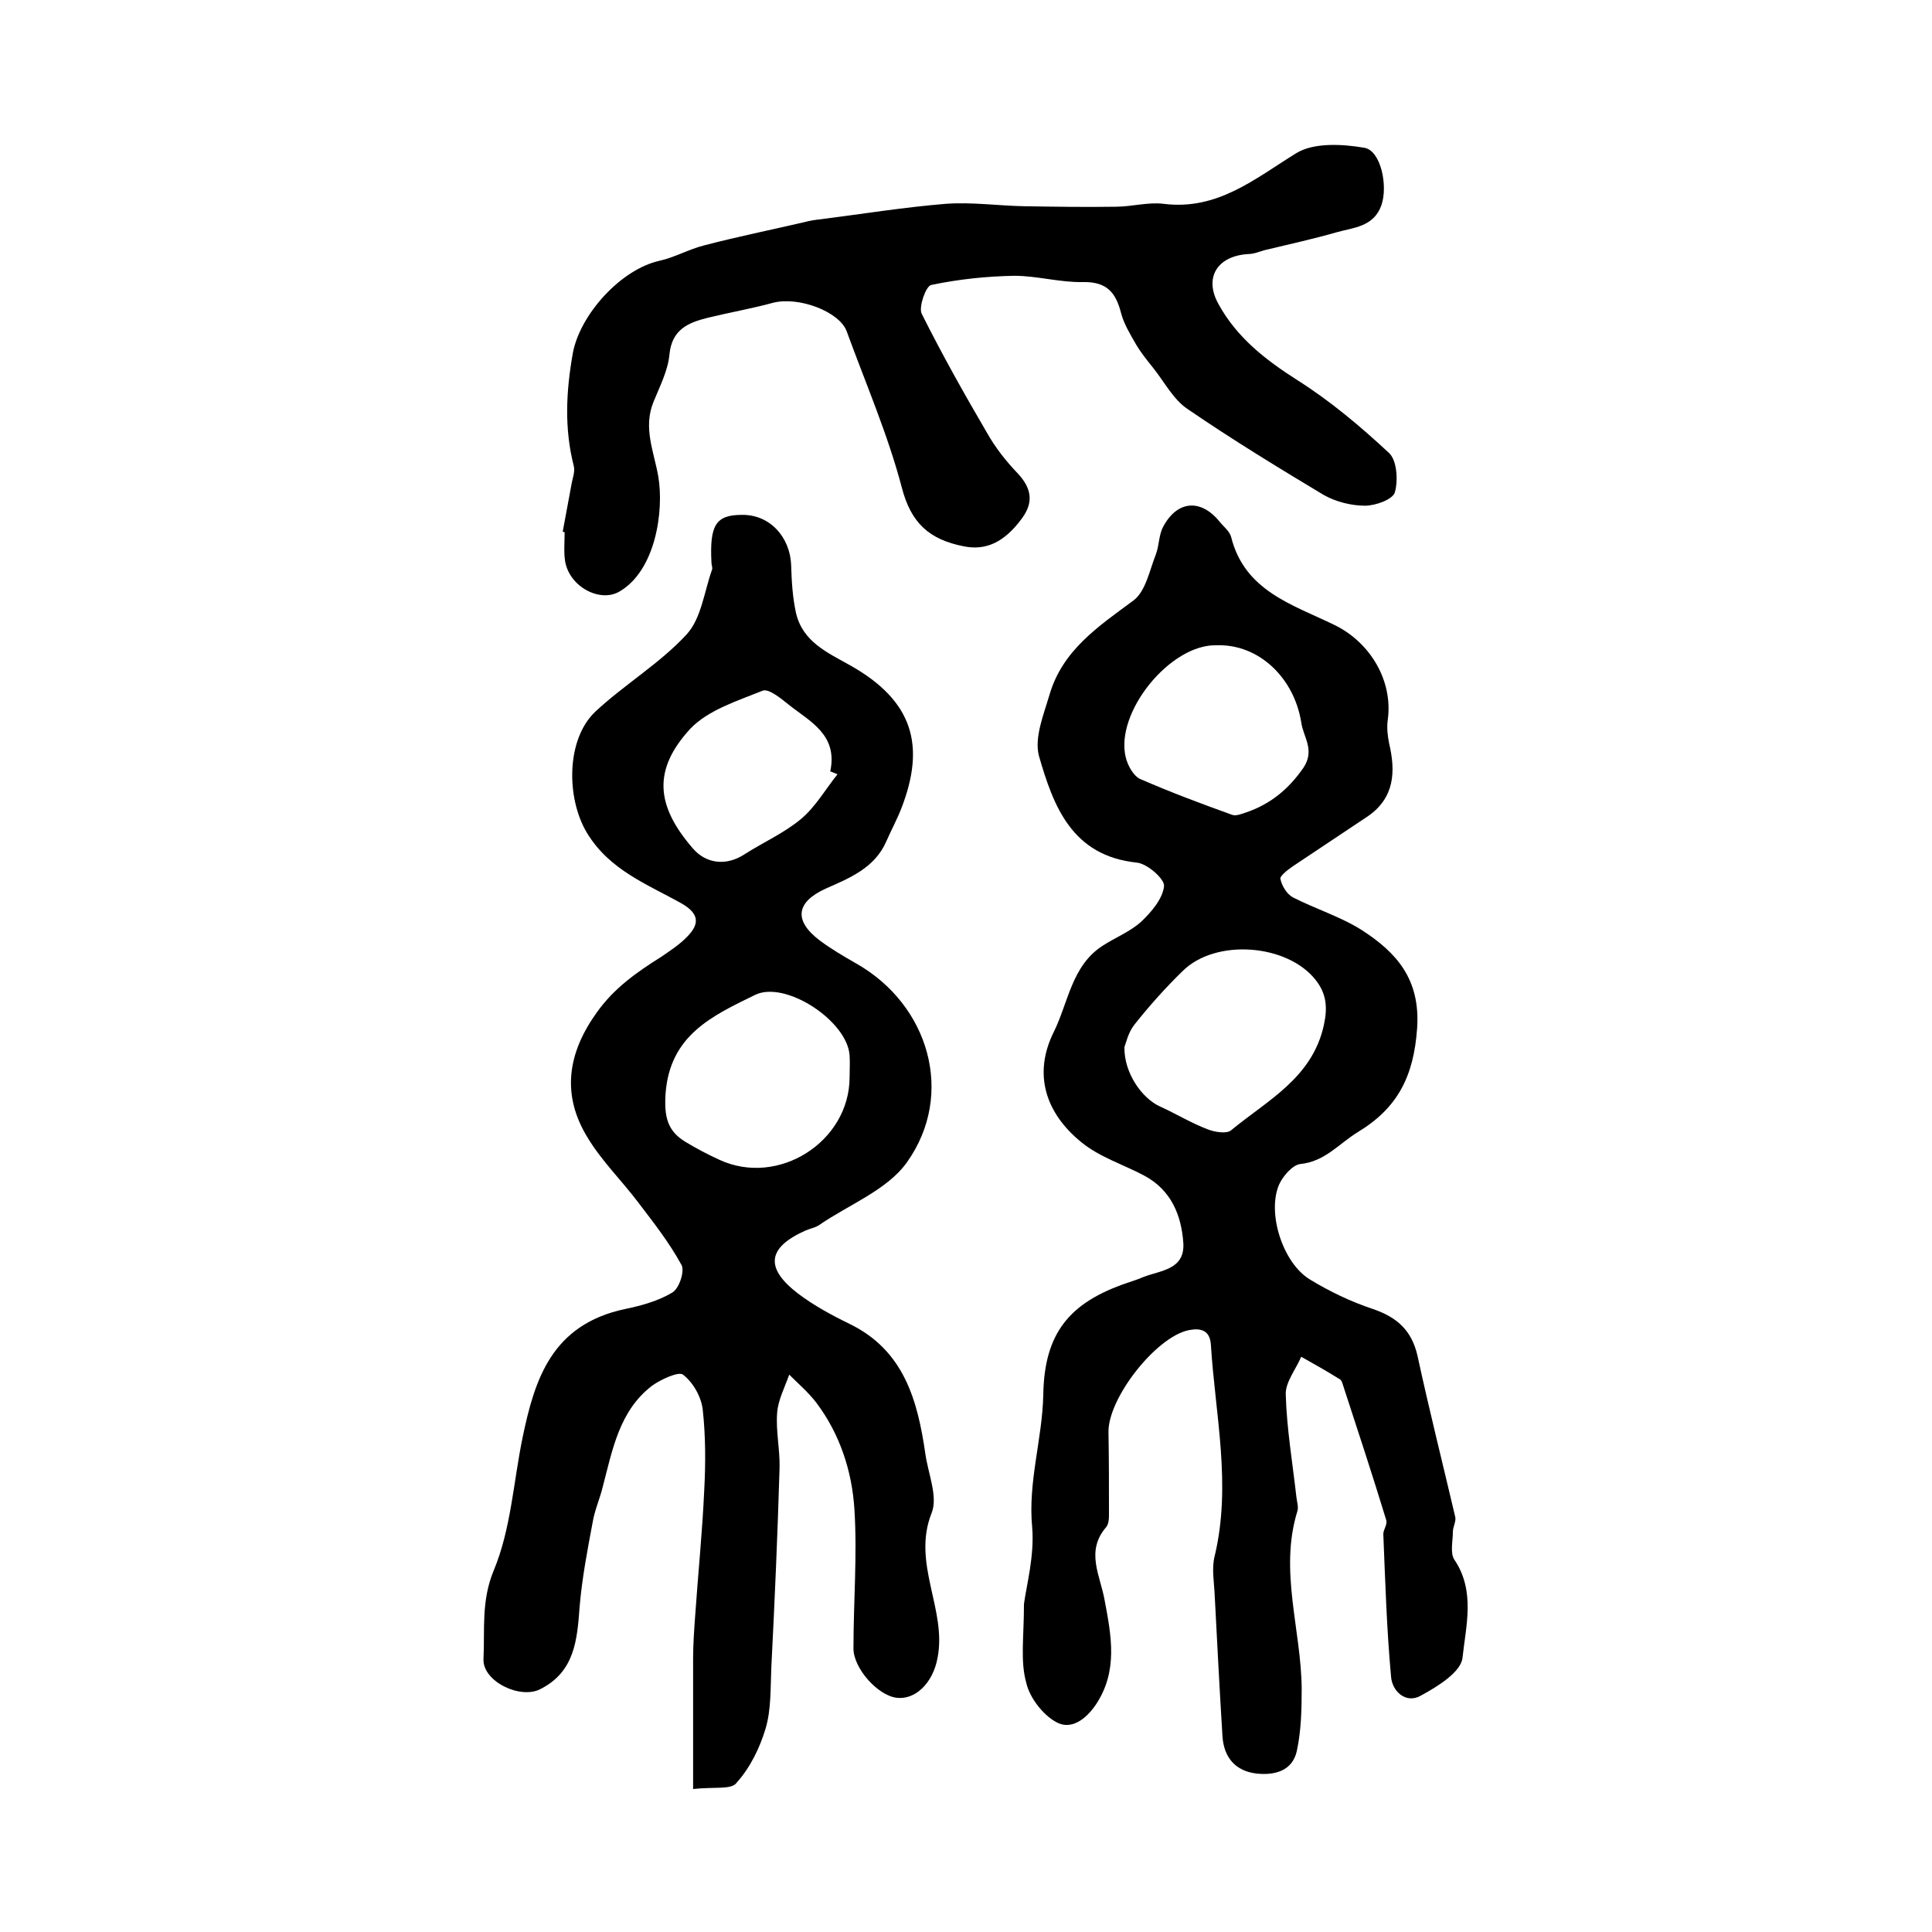
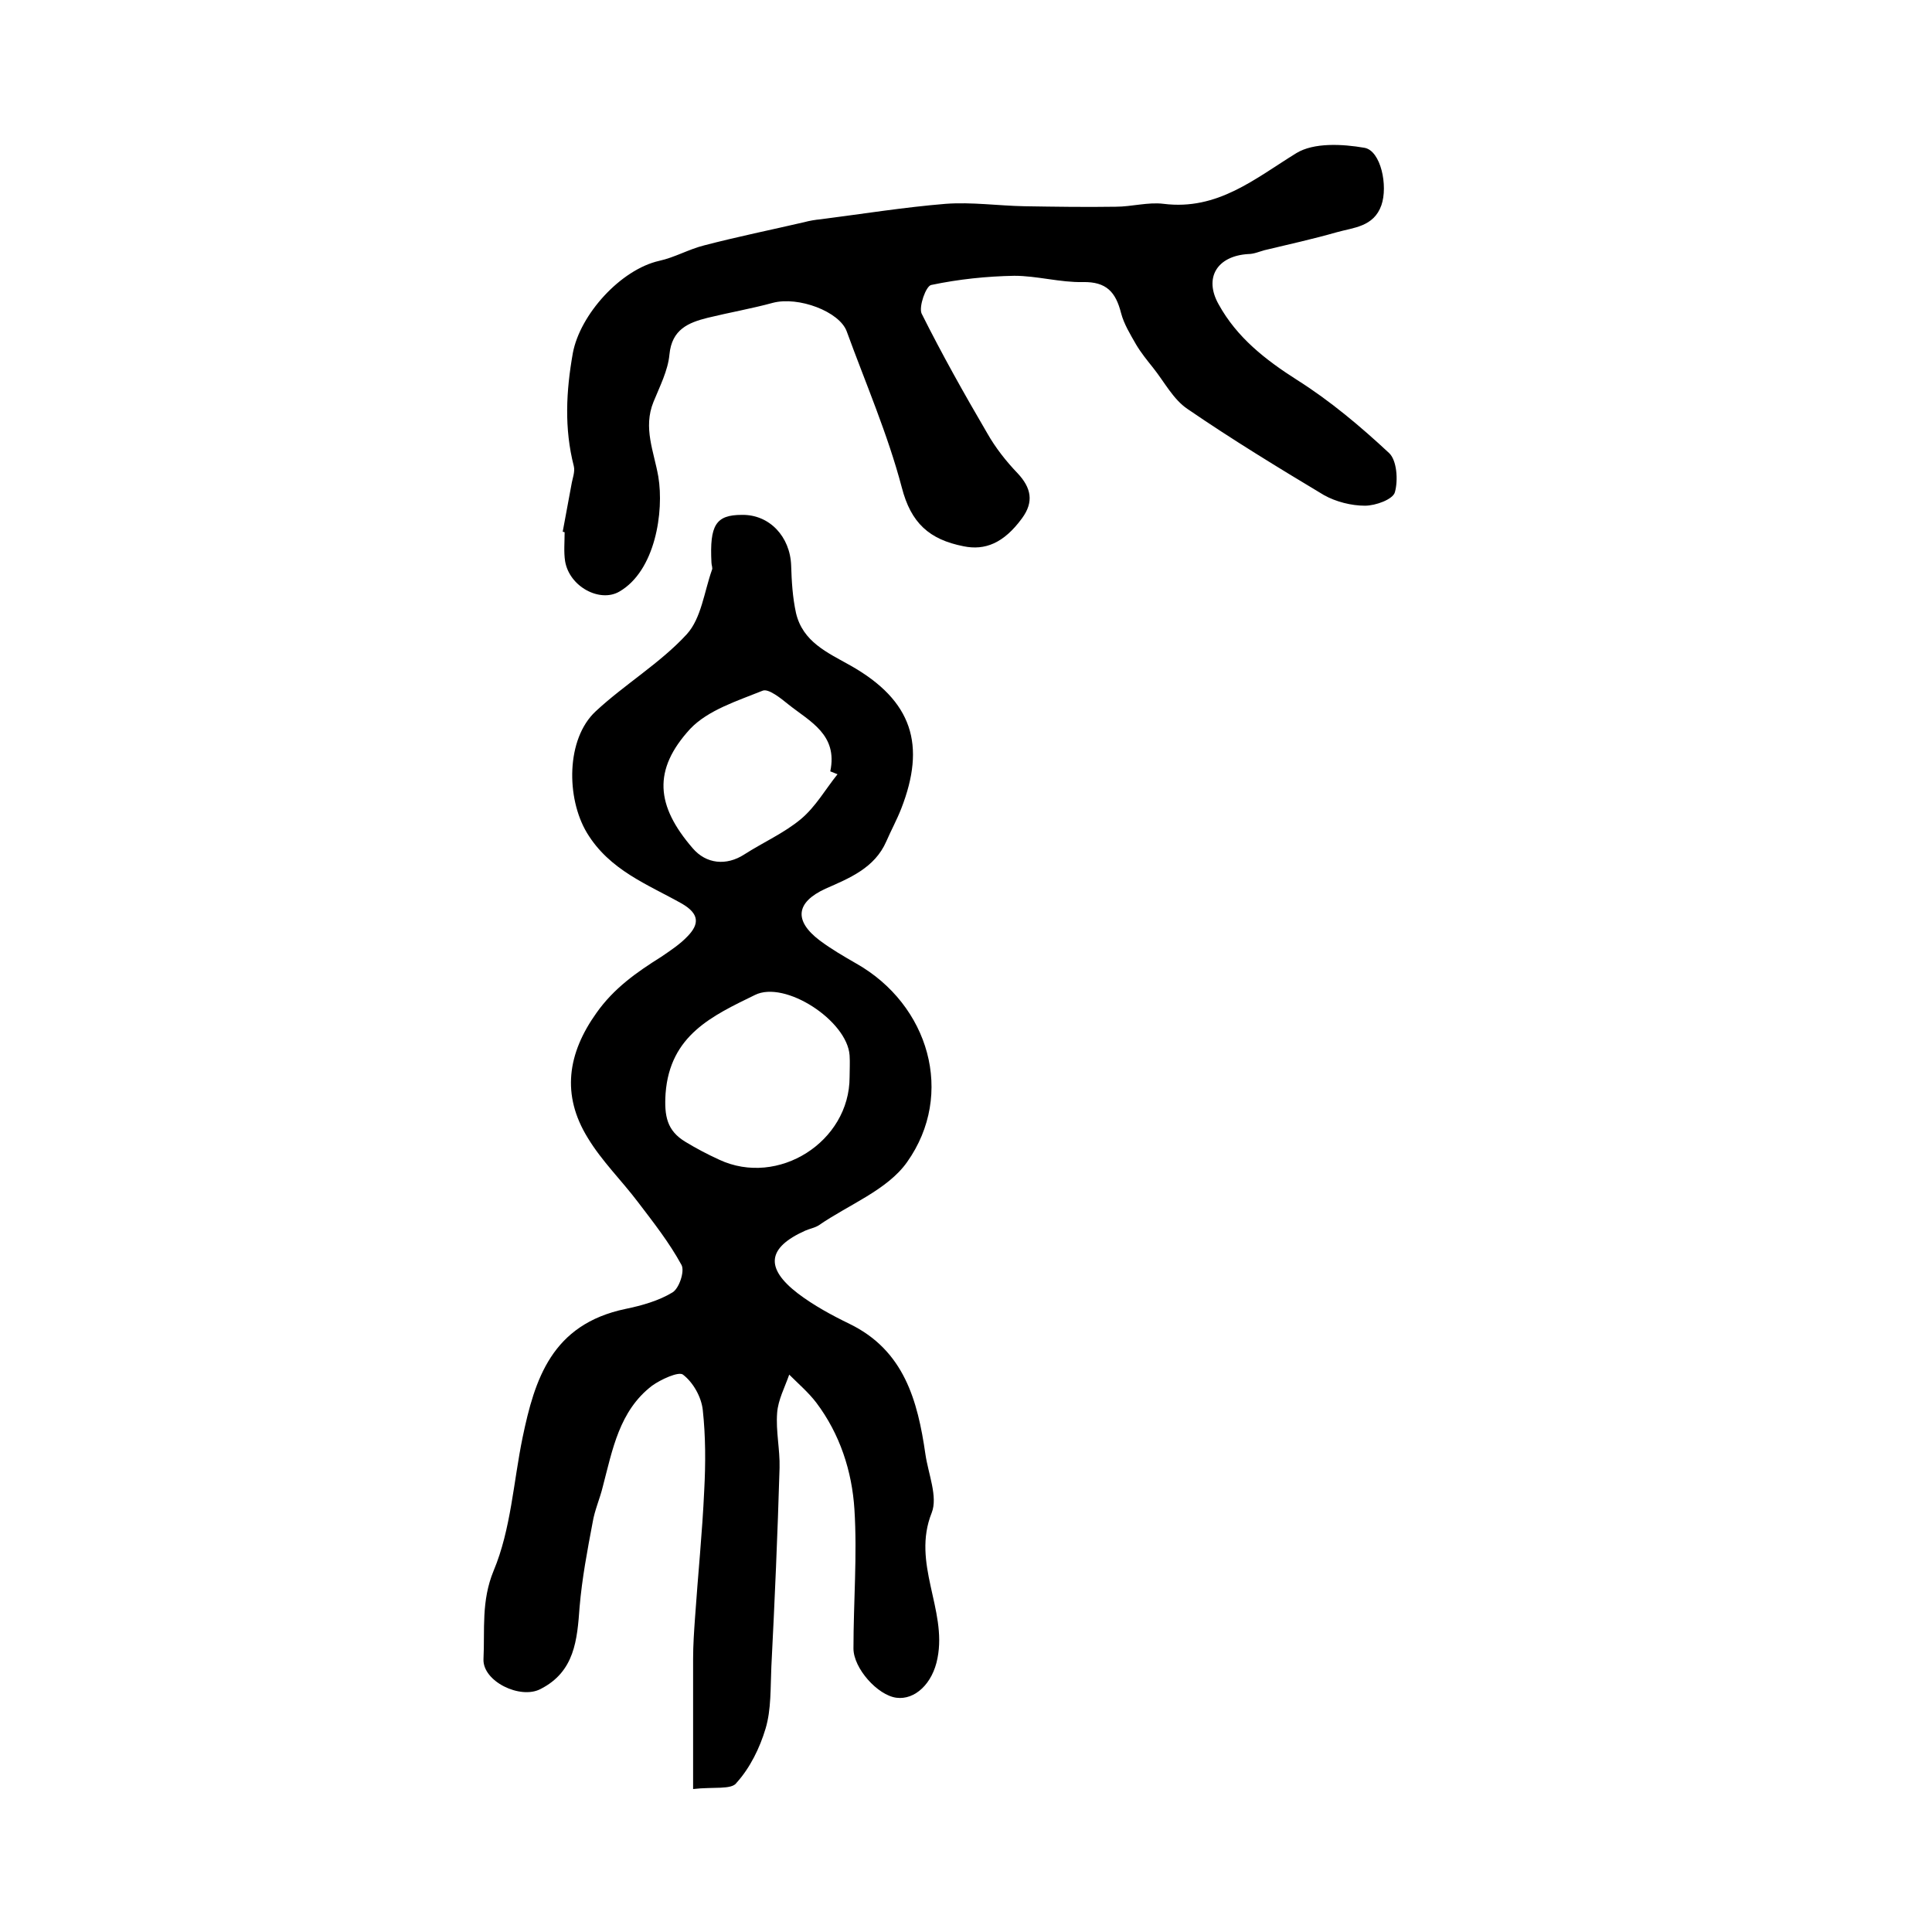
<svg xmlns="http://www.w3.org/2000/svg" version="1.1" id="图层_1" x="0px" y="0px" viewBox="0 0 400 400" style="enable-background:new 0 0 400 400;" xml:space="preserve">
  <style type="text/css">
	.st0{fill:#FFFFFF;}
</style>
  <g>
-     <path d="M212,332.1c0.5-3.8,2.2-10,1.7-15.9c-0.9-9.4,2.1-18.2,2.3-27.4c0.2-12.7,5.3-19.1,17.4-23.2c1.1-0.4,2.2-0.7,3.3-1.2   c3.6-1.4,8.6-1.5,8.3-7c-0.4-5.8-2.5-11-8.1-14c-4.3-2.3-9.2-3.8-13-6.9c-7.4-6-10.1-14.1-5.7-22.9c3-6.1,3.7-13.7,10.1-17.8   c2.6-1.7,5.7-2.9,8-5c2.1-2,4.4-4.7,4.7-7.3c0.2-1.5-3.5-4.7-5.6-4.9c-13.5-1.4-17.3-11.7-20.3-22.1c-1-3.8,1-8.6,2.2-12.7   c2.7-9.2,10.1-14.1,17.4-19.5c2.5-1.9,3.3-6.2,4.6-9.5c0.7-1.8,0.6-4,1.5-5.7c2.9-5.5,7.8-5.9,11.7-1.1c0.8,1,2.1,2,2.4,3.2   c2.8,11.2,12.8,14,21.4,18.2c7.4,3.6,12.2,11.6,11,19.8c-0.2,1.5,0,3.2,0.3,4.7c1.4,5.9,1.1,11.3-4.4,15.1   c-5.2,3.5-10.4,6.9-15.6,10.4c-1,0.7-2.7,2-2.5,2.6c0.3,1.4,1.3,3.1,2.6,3.8c4.7,2.4,9.9,4,14.3,6.8c7.1,4.6,12.1,10.1,11.4,20.3   c-0.7,9.9-4,16.5-12.3,21.5c-3.9,2.4-6.8,6.1-11.9,6.6c-1.6,0.2-3.6,2.5-4.4,4.3c-2.5,5.9,0.8,16.2,6.4,19.6   c4.1,2.5,8.5,4.6,13,6.1c5,1.7,8.1,4.4,9.3,9.8c2.4,11.1,5.2,22.2,7.8,33.3c0.2,0.9-0.5,2-0.5,3.1c0,1.9-0.6,4.3,0.3,5.7   c4.4,6.5,2.4,13.7,1.7,20.3c-0.3,3-5.2,6-8.7,7.9c-3.1,1.7-5.9-1-6.1-4c-0.9-9.8-1.2-19.7-1.6-29.5c0-0.9,0.9-2,0.6-2.9   c-2.9-9.5-6-18.9-9.1-28.4c-0.1-0.3-0.3-0.7-0.6-0.8c-2.6-1.6-5.2-3.1-7.9-4.6c-1.1,2.6-3.3,5.3-3.2,7.8c0.2,7.1,1.4,14.1,2.2,21.2   c0.1,1,0.5,2.1,0.2,3c-3.8,12.3,0.8,24.5,0.9,36.7c0,4.3-0.1,8.7-1,12.9c-0.9,4.1-4.5,5.1-8.3,4.7c-4.4-0.5-6.8-3.3-7.1-7.7   c-0.6-9.7-1.1-19.4-1.6-29c-0.1-2.8-0.7-5.8,0-8.4c3.5-14.7,0.1-29.2-0.8-43.7c-0.2-3-2.1-3.5-4.6-3c-6.8,1.4-16.8,14.2-16.6,21.2   c0.1,5.6,0.1,11.2,0.1,16.7c0,1,0,2.2-0.6,2.9c-4.3,5-1.2,10-0.3,15.1c1.4,7.4,2.8,14.7-1.8,21.6c-2.1,3.1-5.2,5.4-8.3,3.6   c-2.7-1.5-5.4-5-6.1-8C211.2,343.9,212,339.1,212,332.1z M232.8,216.8c-0.1,5.3,3.6,10.6,7.4,12.3c3.3,1.5,6.4,3.4,9.8,4.7   c1.5,0.6,4,1,4.9,0.2c7.5-6.2,16.8-10.8,19.2-21.8c0.8-3.7,0.5-6.5-1.7-9.3c-5.9-7.5-20.7-8.6-27.5-1.9c-3.6,3.5-6.9,7.2-10,11.1   C233.6,213.7,233.1,216,232.8,216.8z M251.9,133.6c-9.6-0.3-21.2,14-18.8,23.3c0.4,1.6,1.6,3.8,3,4.4c6.2,2.7,12.6,5.1,19,7.4   c0.8,0.3,2-0.2,2.9-0.5c5-1.7,8.8-4.8,11.9-9.3c2.4-3.7-0.1-6.3-0.5-9.4C267.9,140.3,260.6,133.3,251.9,133.6z" />
    <path d="M143.5,370.4c0-9.6,0-18.3,0-27c0-2.8,0.2-5.7,0.4-8.5c0.6-8.8,1.5-17.5,1.9-26.3c0.3-5.6,0.3-11.2-0.3-16.7   c-0.3-2.7-2-5.7-4.1-7.3c-0.9-0.7-4.6,1-6.4,2.3c-6.8,5.2-8.2,13.3-10.2,20.9c-0.6,2.5-1.7,4.9-2.1,7.4c-1.1,5.8-2.2,11.6-2.7,17.5   c-0.5,6.8-1,13.4-8.1,17c-4.2,2.2-12-1.6-11.8-6.2c0.3-6.1-0.5-12,2.1-18.3c3.6-8.6,4.1-18.4,6-27.6c2.5-12,6-23.4,21.3-26.6   c3.4-0.7,6.9-1.7,9.7-3.4c1.4-0.8,2.6-4.4,1.9-5.7c-2.5-4.6-5.8-8.8-9-13c-3.4-4.5-7.5-8.5-10.4-13.3c-5.5-8.9-4.2-17.5,1.8-25.9   c3.6-5.1,8.3-8.4,13.4-11.6c1.9-1.3,3.9-2.6,5.5-4.3c2.4-2.5,2.4-4.6-1.2-6.7c-7.1-4-15-6.9-19.7-14.7c-4.3-7.2-4.3-19.4,1.8-25.1   c6-5.6,13.4-10,18.9-16c3-3.3,3.6-8.8,5.2-13.3c0.2-0.4-0.1-1-0.1-1.5c-0.4-7.8,0.9-9.9,6.3-9.9c5.7-0.1,10,4.5,10.2,10.5   c0.1,3.3,0.3,6.6,1,9.8c1.4,6,6.5,8.2,11.3,10.9c12.9,7.3,15.6,16.5,10.5,29.6c-0.9,2.3-2.1,4.5-3.1,6.8c-2.4,5.5-7.6,7.6-12.6,9.8   c-6.1,2.8-6.6,6.6-1.2,10.7c2.4,1.8,5,3.3,7.6,4.8c15,8.5,20.5,27,10.5,41.1c-4.1,5.8-12.1,8.8-18.3,13.1c-0.8,0.5-1.9,0.7-2.8,1.1   c-7.8,3.5-8.4,7.7-1.5,13c3.3,2.5,7,4.5,10.7,6.3c11.3,5.5,14.1,15.9,15.7,27c0.6,4.1,2.6,8.8,1.3,12.1c-4.2,10.5,3.2,20,1.2,30.1   c-1,5.3-4.7,8.7-8.5,8.2c-3.9-0.5-8.9-6.1-8.9-10.2c0-9.6,0.8-19.3,0.2-28.8c-0.5-7.9-3-15.6-7.9-22.1c-1.6-2.1-3.7-3.9-5.6-5.8   c-0.9,2.6-2.3,5.2-2.5,7.9c-0.3,3.8,0.6,7.6,0.5,11.4c-0.4,13.7-1,27.5-1.7,41.2c-0.2,4.3,0,8.8-1.2,12.8c-1.2,4-3.2,8.1-6,11.2   C151.5,370.6,147.7,369.9,143.5,370.4z M175.9,223c0-1.5,0.1-3,0-4.5c-0.5-7.2-13.4-15.6-19.6-12.5c-8.8,4.3-17.6,8.3-18.5,20.4   c-0.3,4.7,0.3,7.7,4.1,10c2.3,1.4,4.6,2.6,7,3.7C161.1,245.8,175.9,236.4,175.9,223z M173.4,160.3c-0.5-0.2-1-0.4-1.5-0.6   c1.6-7.6-4.2-10.3-8.6-13.8c-1.6-1.3-4.2-3.4-5.4-2.9c-5.2,2.1-11.3,4-15,7.9c-7.8,8.5-7.1,15.9,0.5,24.7c2.8,3.3,7,3.7,10.7,1.3   c3.9-2.5,8.2-4.4,11.7-7.3C168.9,167,170.9,163.4,173.4,160.3z" />
    <path d="M116.5,110.1c0.6-3.2,1.2-6.5,1.8-9.7c0.2-1.3,0.8-2.7,0.5-3.9c-2-7.8-1.6-15.5-0.2-23.4c1.5-8,9.9-17.3,17.9-19.1   c3.2-0.7,6.1-2.4,9.3-3.2c6.9-1.8,13.8-3.2,20.7-4.8c1.1-0.3,2.3-0.5,3.4-0.6c8.6-1.1,17.3-2.5,25.9-3.2c5.4-0.4,10.9,0.4,16.3,0.5   c6.3,0.1,12.6,0.2,18.9,0.1c3.3,0,6.7-1,9.9-0.6c11.2,1.4,18.9-5.2,27.5-10.5c3.6-2.2,9.5-1.9,14.1-1.1c3.4,0.6,4.9,7.9,3.5,11.9   c-1.6,4.5-5.8,4.6-9.3,5.6c-4.9,1.4-9.9,2.5-14.9,3.7c-1.1,0.3-2.2,0.8-3.4,0.8c-6.4,0.4-9.2,4.9-6.1,10.4   c3.8,6.9,9.7,11.5,16.3,15.7c6.8,4.3,13.1,9.6,19,15.1c1.6,1.5,1.9,5.6,1.2,8.1c-0.4,1.5-4,2.8-6.2,2.8c-2.8,0-6-0.8-8.5-2.2   c-9.5-5.7-19-11.5-28.2-17.8c-3-2-4.8-5.6-7.2-8.6c-1.2-1.5-2.5-3.1-3.5-4.8c-1.2-2.1-2.5-4.2-3.1-6.5c-1.1-4.3-3-6.5-7.9-6.4   c-4.7,0.1-9.5-1.3-14.2-1.3c-5.7,0.1-11.5,0.7-17.2,1.9c-1.1,0.2-2.6,4.5-2,5.9c4.2,8.4,8.8,16.6,13.6,24.8c1.7,3,3.9,5.8,6.3,8.3   c2.8,3,3.4,5.9,0.9,9.3c-3.8,5.2-7.7,6.7-12.1,5.8c-7.1-1.4-10.9-4.8-12.8-12.2c-2.9-11-7.5-21.6-11.4-32.3   c-1.5-4.1-10-7.3-15.3-5.9c-4.4,1.2-9,2-13.5,3.1c-4,1-7.4,2.4-7.9,7.6c-0.3,3.3-2,6.6-3.3,9.8c-2.2,5.4,0.1,10.3,1,15.5   c1.2,7.2-0.6,19.5-8.1,23.8c-4,2.3-10.3-1-11.2-6.3c-0.3-1.9-0.1-4-0.1-6C116.9,110.2,116.7,110.1,116.5,110.1z" />
  </g>
</svg>